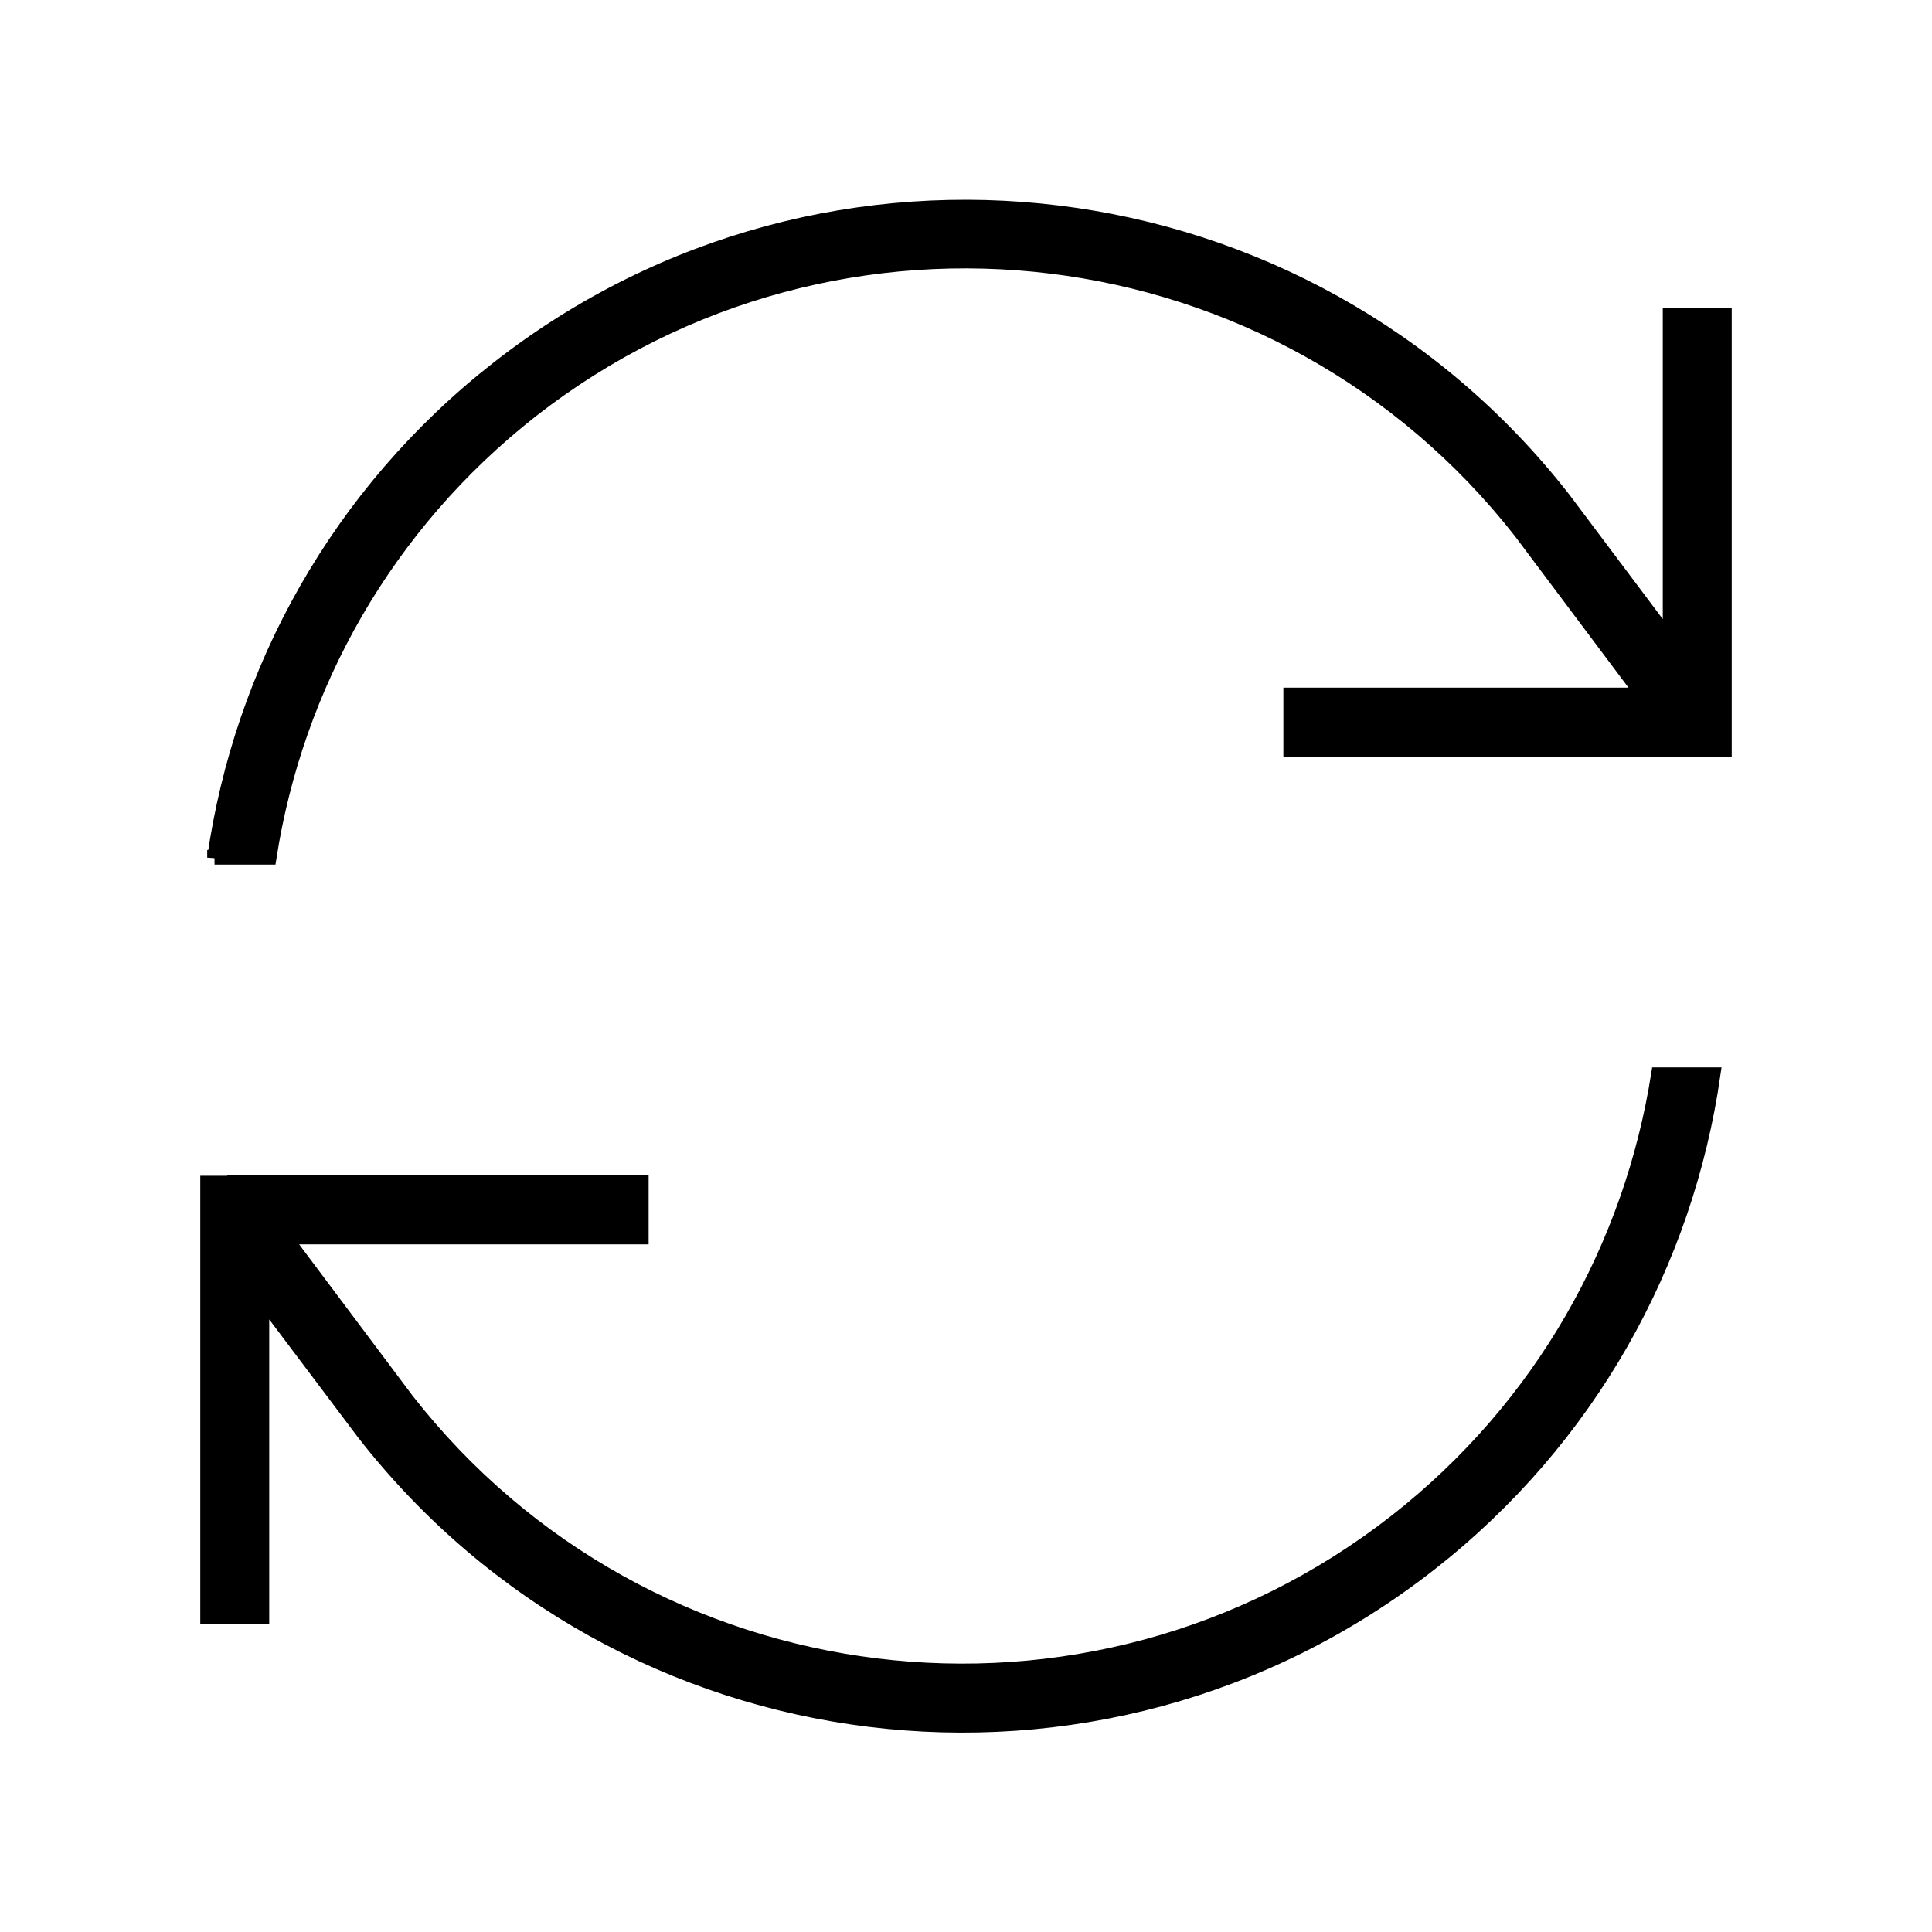
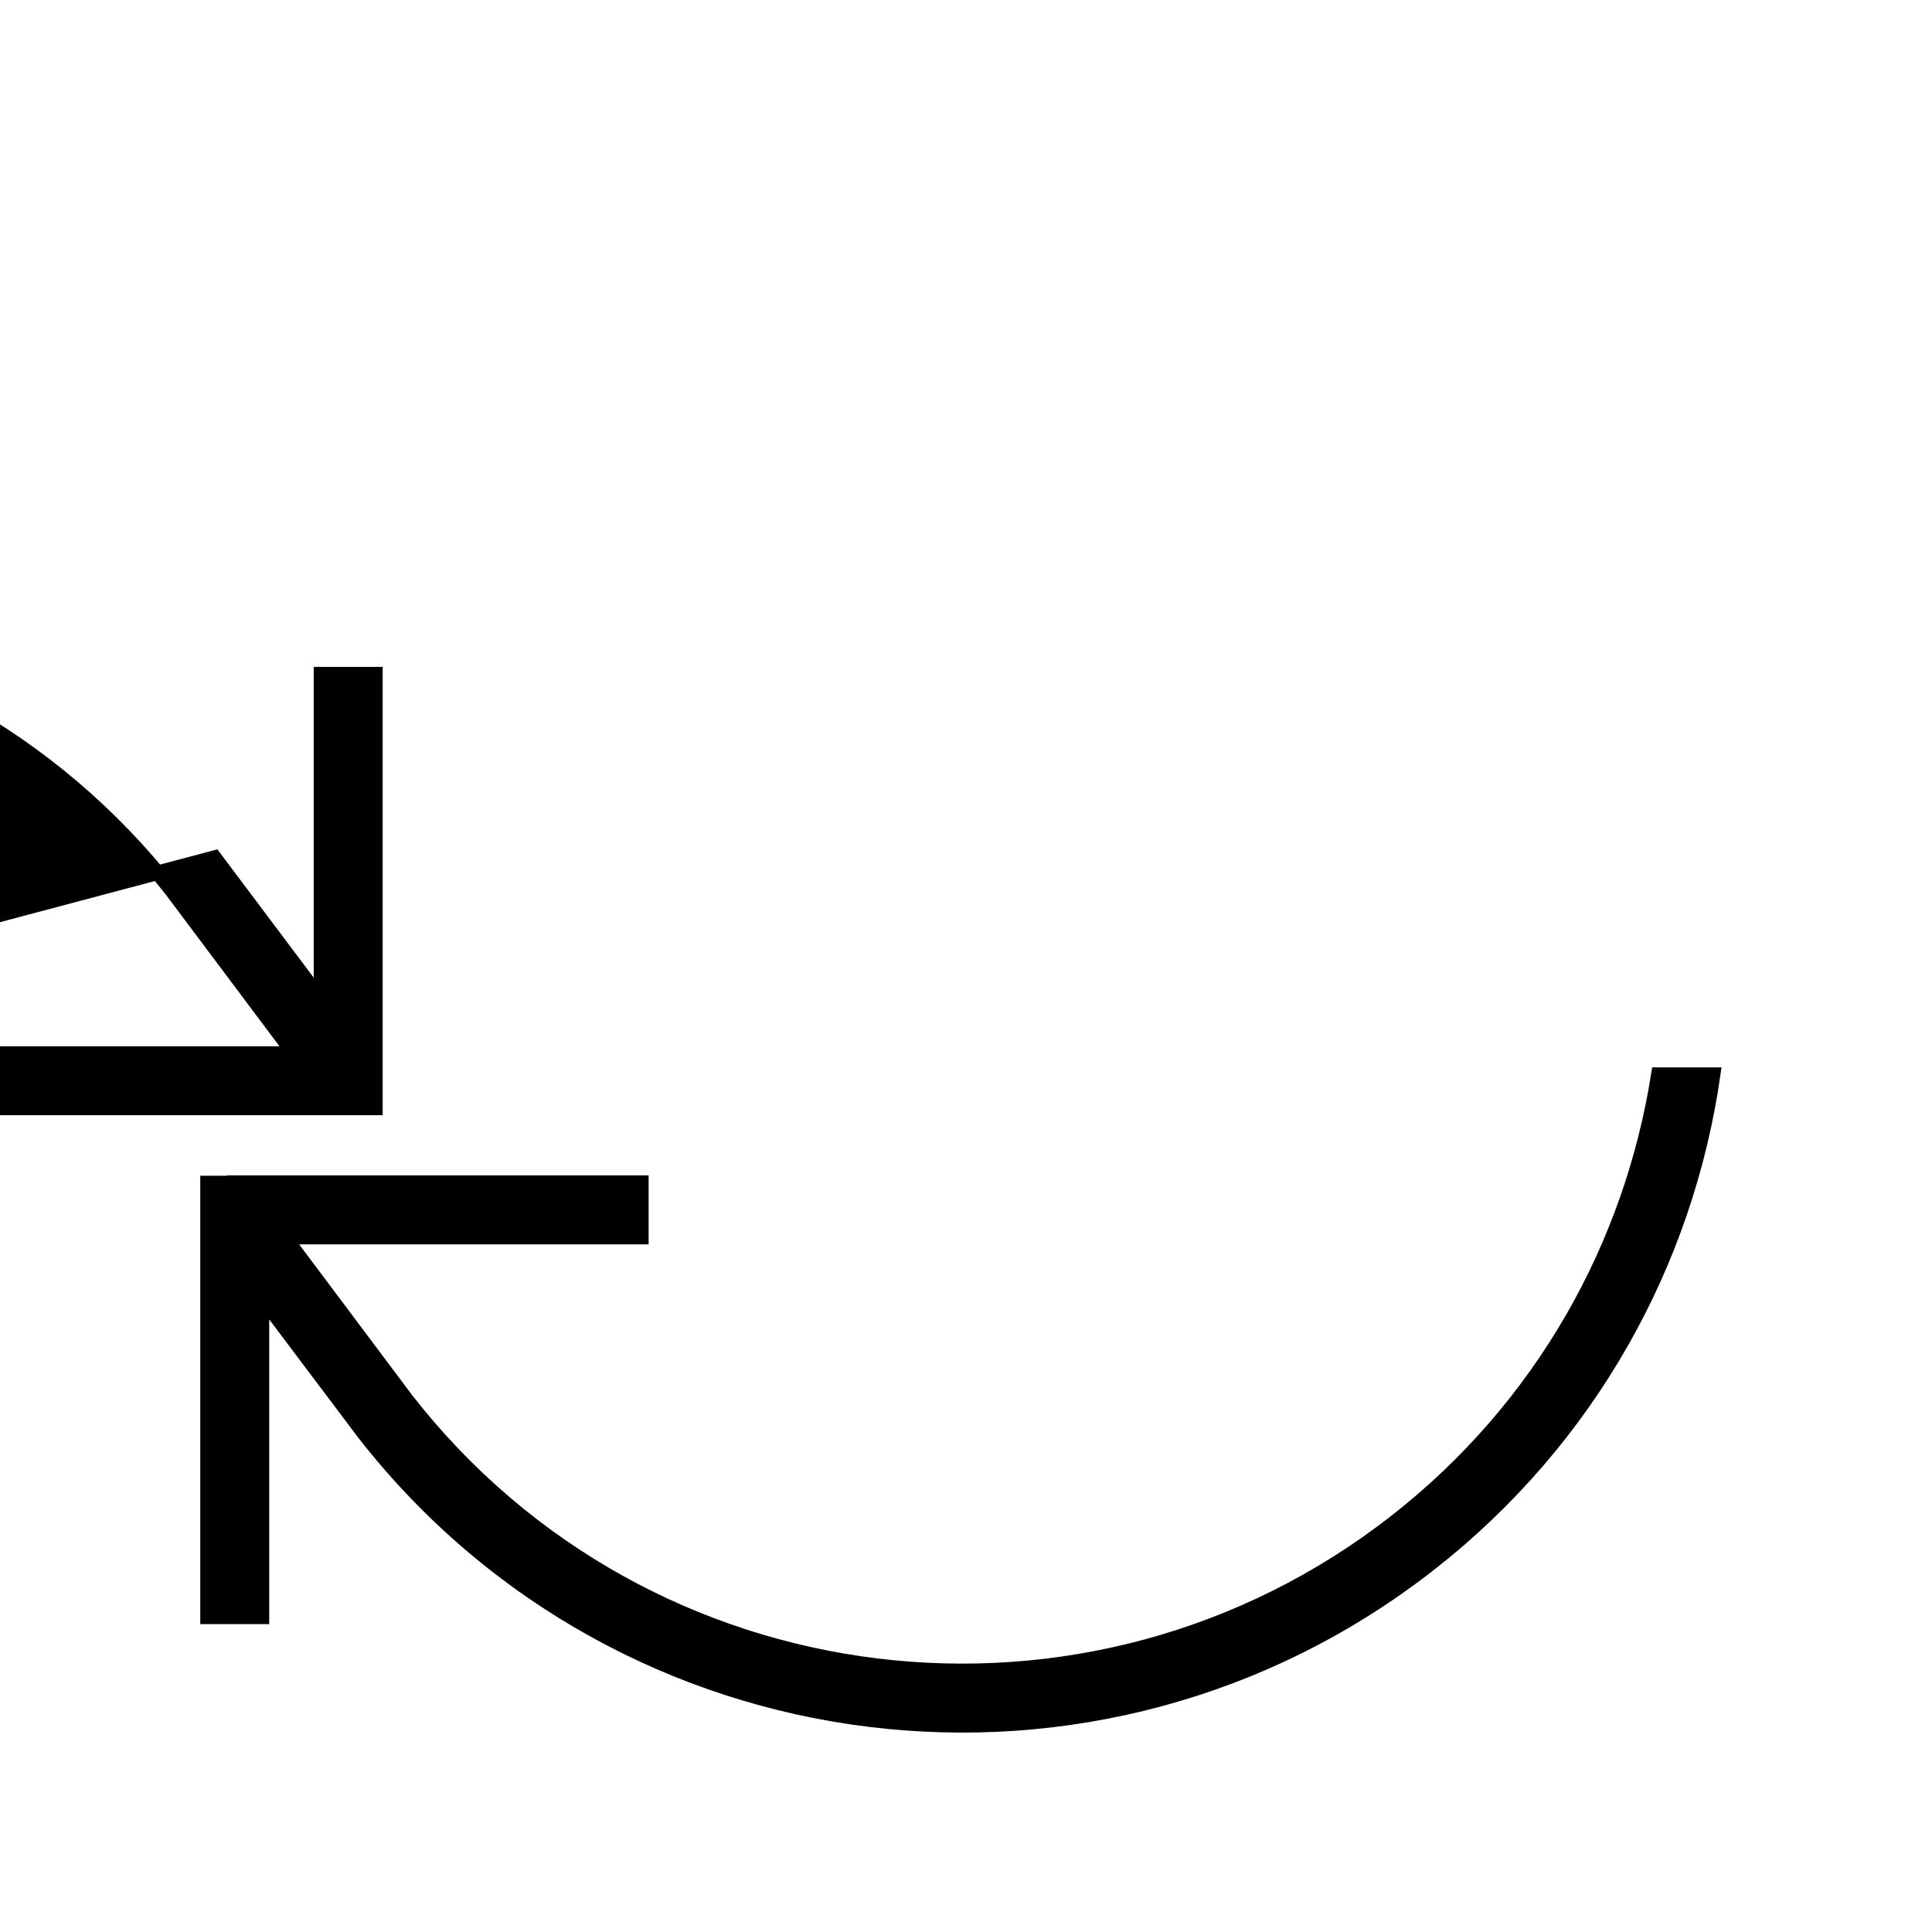
<svg xmlns="http://www.w3.org/2000/svg" viewBox="0 0 529.6 529.6" version="1.1" id="Laag_1">
  <defs>
    <style>
      .st0 {
        stroke: #000;
        stroke-miterlimit: 10;
        stroke-width: 4px;
      }
    </style>
  </defs>
-   <path d="M58.8,235.1c7.4-51.3,33.8-99.8,77.8-134.2,90.6-70.8,221.3-54.7,292,35.9h0c0,0,29.2,38.9,29.2,38.9v-89.2h14.9v118.9h-118.9v-14.9h96.6l-33.5-44.7c-65.8-84.1-187.2-98.9-271.2-33.3-40.2,31.5-64.6,75.7-71.9,122.5h-15ZM64.3,324.2h111.5v14.9h-97.8l33.5,44.7c65.7,84.1,187.1,98.9,271.1,33.3,40.3-31.5,64.6-75.7,72-122.5h15c-7.4,51.3-33.8,99.8-77.8,134.2-90.6,70.8-221.3,54.7-292-35.9h0c0,0-28-37.2-28-37.2v87.5h-14.9v-118.9h7.4Z" class="st0" />
+   <path d="M58.8,235.1h0c0,0,29.2,38.9,29.2,38.9v-89.2h14.9v118.9h-118.9v-14.9h96.6l-33.5-44.7c-65.8-84.1-187.2-98.9-271.2-33.3-40.2,31.5-64.6,75.7-71.9,122.5h-15ZM64.3,324.2h111.5v14.9h-97.8l33.5,44.7c65.7,84.1,187.1,98.9,271.1,33.3,40.3-31.5,64.6-75.7,72-122.5h15c-7.4,51.3-33.8,99.8-77.8,134.2-90.6,70.8-221.3,54.7-292-35.9h0c0,0-28-37.2-28-37.2v87.5h-14.9v-118.9h7.4Z" class="st0" />
</svg>